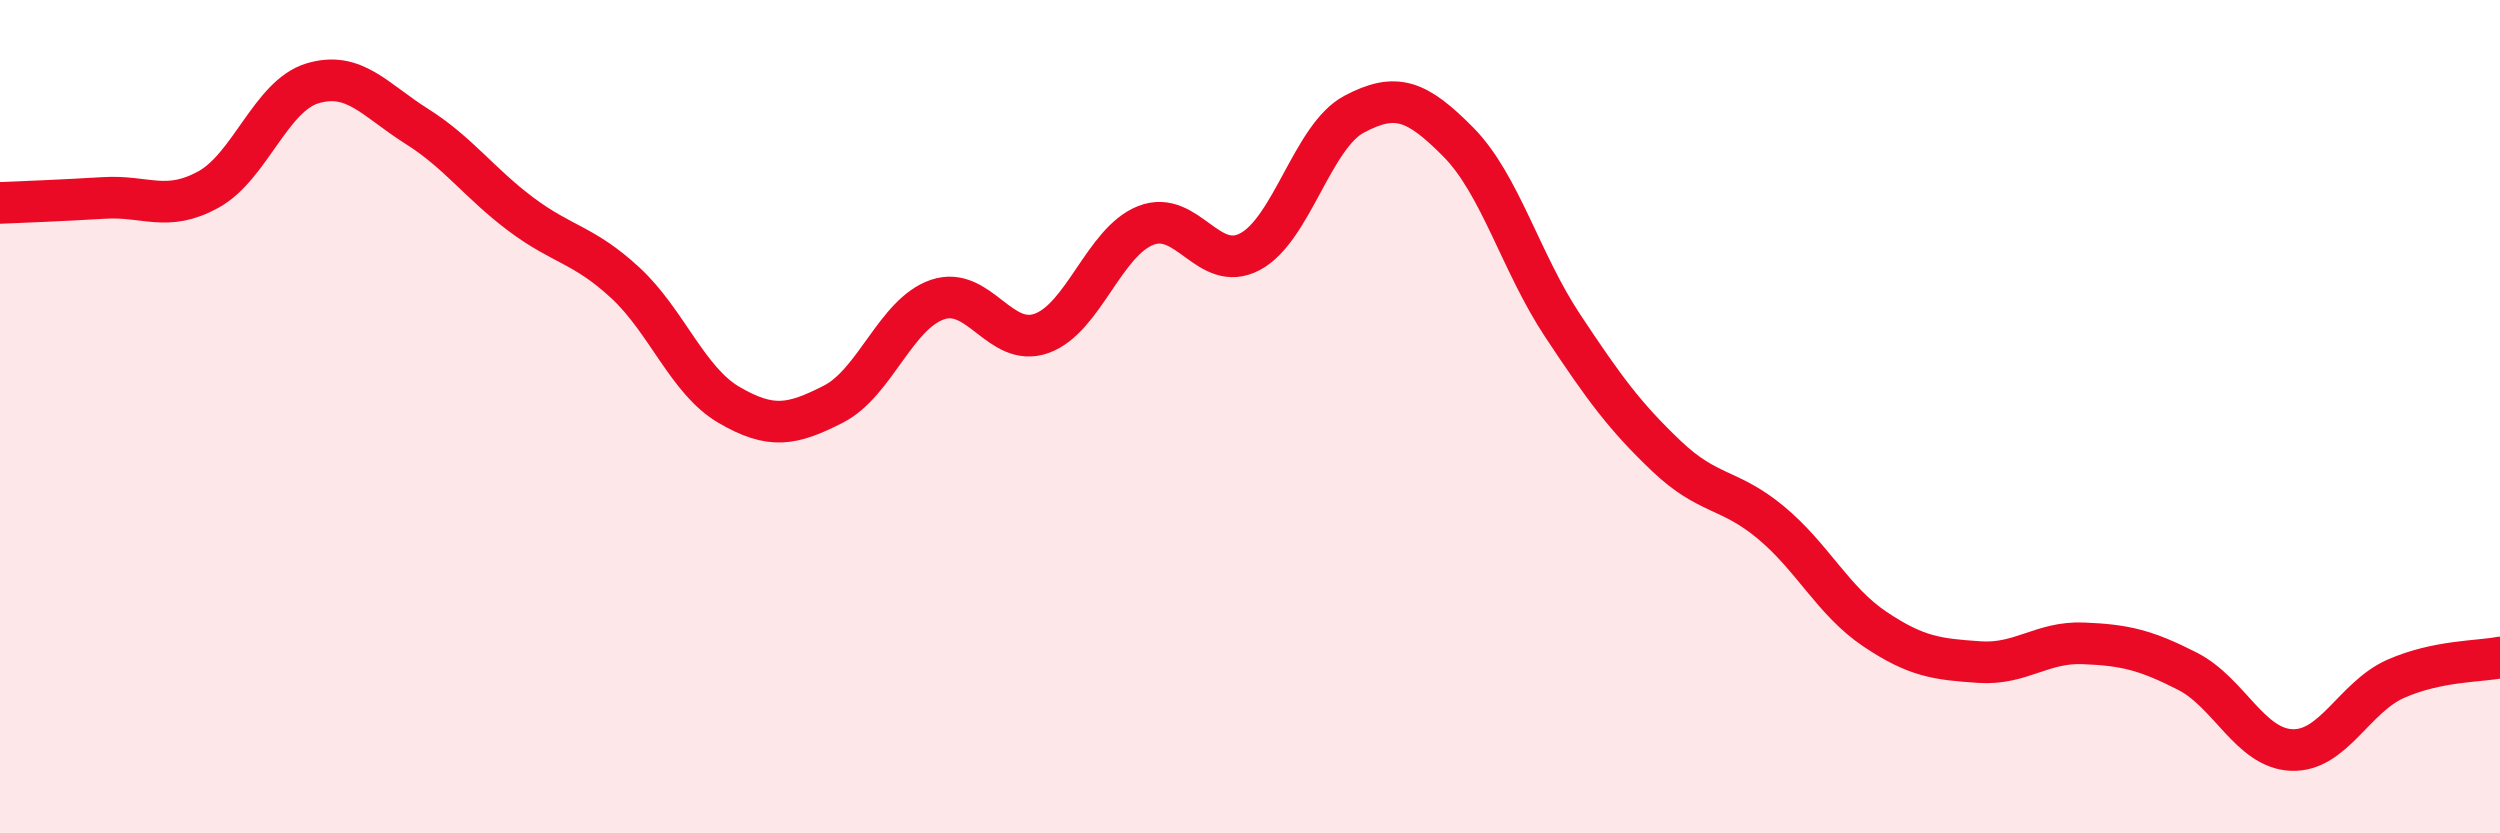
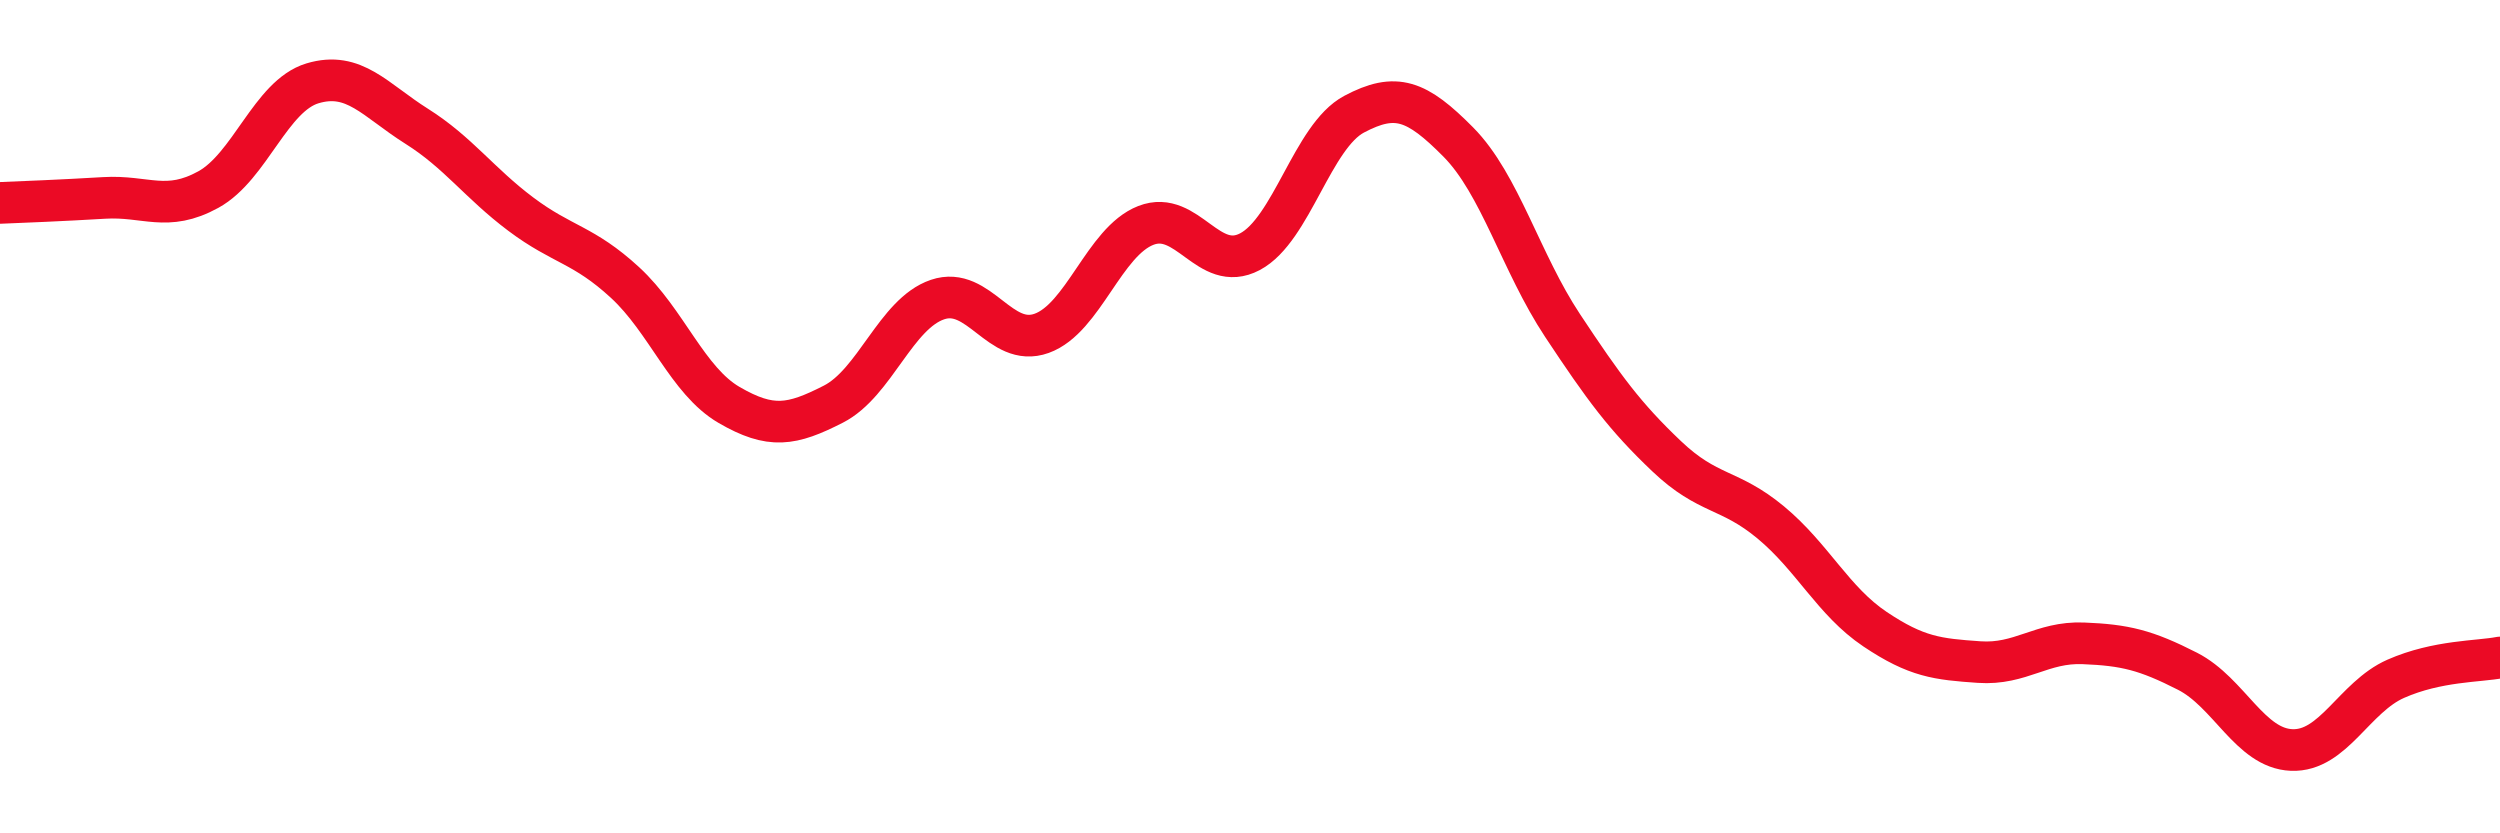
<svg xmlns="http://www.w3.org/2000/svg" width="60" height="20" viewBox="0 0 60 20">
-   <path d="M 0,4.87 C 0.5,4.85 1.5,4.81 2.5,4.75 C 3.5,4.69 4,5.1 5,4.55 C 6,4 6.5,2.3 7.5,2 C 8.5,1.7 9,2.4 10,3.03 C 11,3.66 11.5,4.39 12.5,5.14 C 13.5,5.89 14,5.86 15,6.78 C 16,7.7 16.5,9.14 17.5,9.72 C 18.5,10.3 19,10.21 20,9.7 C 21,9.19 21.5,7.53 22.5,7.19 C 23.5,6.85 24,8.36 25,8 C 26,7.64 26.5,5.8 27.5,5.41 C 28.5,5.02 29,6.57 30,6.04 C 31,5.51 31.5,3.27 32.5,2.74 C 33.5,2.21 34,2.4 35,3.41 C 36,4.42 36.5,6.3 37.5,7.81 C 38.5,9.32 39,10 40,10.95 C 41,11.9 41.5,11.71 42.5,12.54 C 43.5,13.37 44,14.43 45,15.1 C 46,15.77 46.5,15.82 47.5,15.89 C 48.5,15.96 49,15.4 50,15.44 C 51,15.48 51.5,15.6 52.5,16.11 C 53.5,16.62 54,17.96 55,18 C 56,18.04 56.5,16.73 57.5,16.29 C 58.5,15.85 59.5,15.88 60,15.78L60 20L0 20Z" fill="#EB0A25" opacity="0.1" stroke-linecap="round" stroke-linejoin="round" />
  <path d="M 0,4.87 C 0.5,4.85 1.5,4.81 2.5,4.75 C 3.5,4.69 4,5.1 5,4.55 C 6,4 6.5,2.3 7.5,2 C 8.5,1.7 9,2.4 10,3.03 C 11,3.66 11.5,4.39 12.5,5.14 C 13.5,5.89 14,5.86 15,6.78 C 16,7.7 16.5,9.14 17.5,9.72 C 18.5,10.3 19,10.21 20,9.7 C 21,9.19 21.5,7.53 22.5,7.19 C 23.5,6.85 24,8.36 25,8 C 26,7.64 26.5,5.8 27.5,5.41 C 28.5,5.02 29,6.57 30,6.04 C 31,5.51 31.5,3.27 32.5,2.74 C 33.5,2.21 34,2.4 35,3.41 C 36,4.42 36.5,6.3 37.5,7.81 C 38.5,9.32 39,10 40,10.95 C 41,11.9 41.5,11.71 42.5,12.54 C 43.5,13.37 44,14.43 45,15.1 C 46,15.77 46.5,15.82 47.5,15.89 C 48.5,15.96 49,15.4 50,15.44 C 51,15.48 51.5,15.6 52.5,16.11 C 53.5,16.62 54,17.96 55,18 C 56,18.04 56.5,16.73 57.5,16.29 C 58.5,15.85 59.5,15.88 60,15.78" stroke="#EB0A25" stroke-width="1" fill="none" stroke-linecap="round" stroke-linejoin="round" />
</svg>